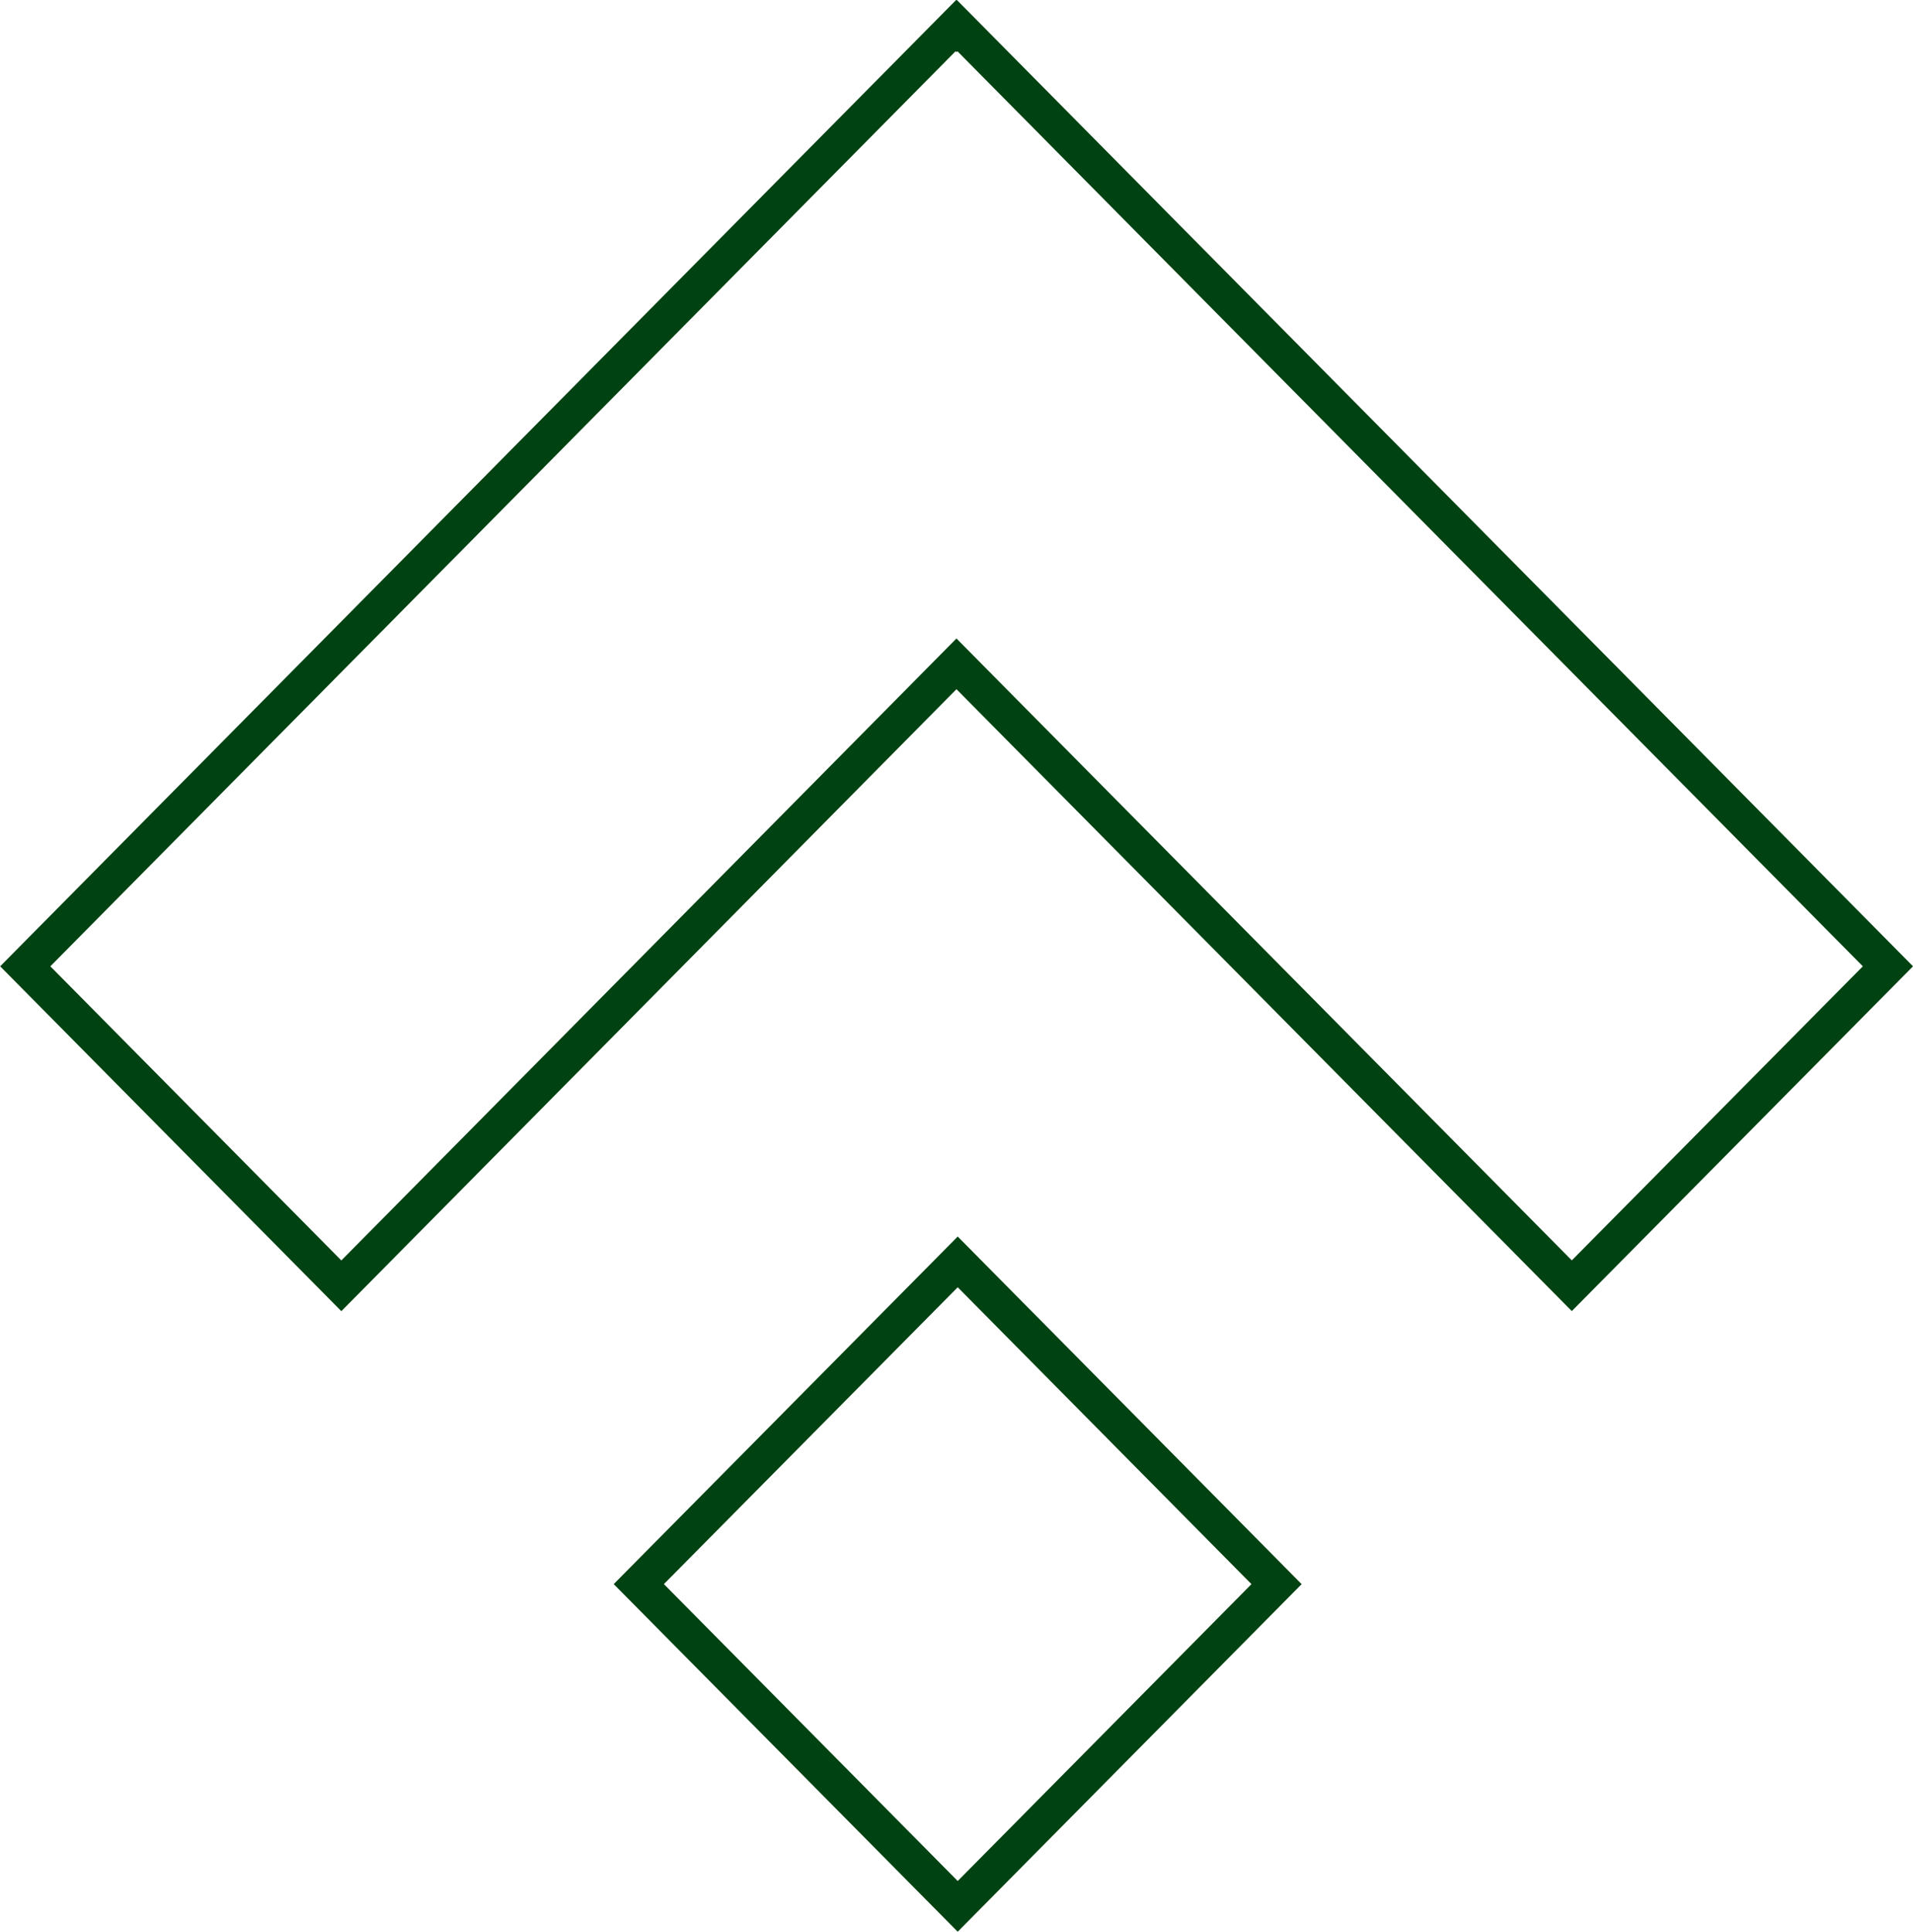
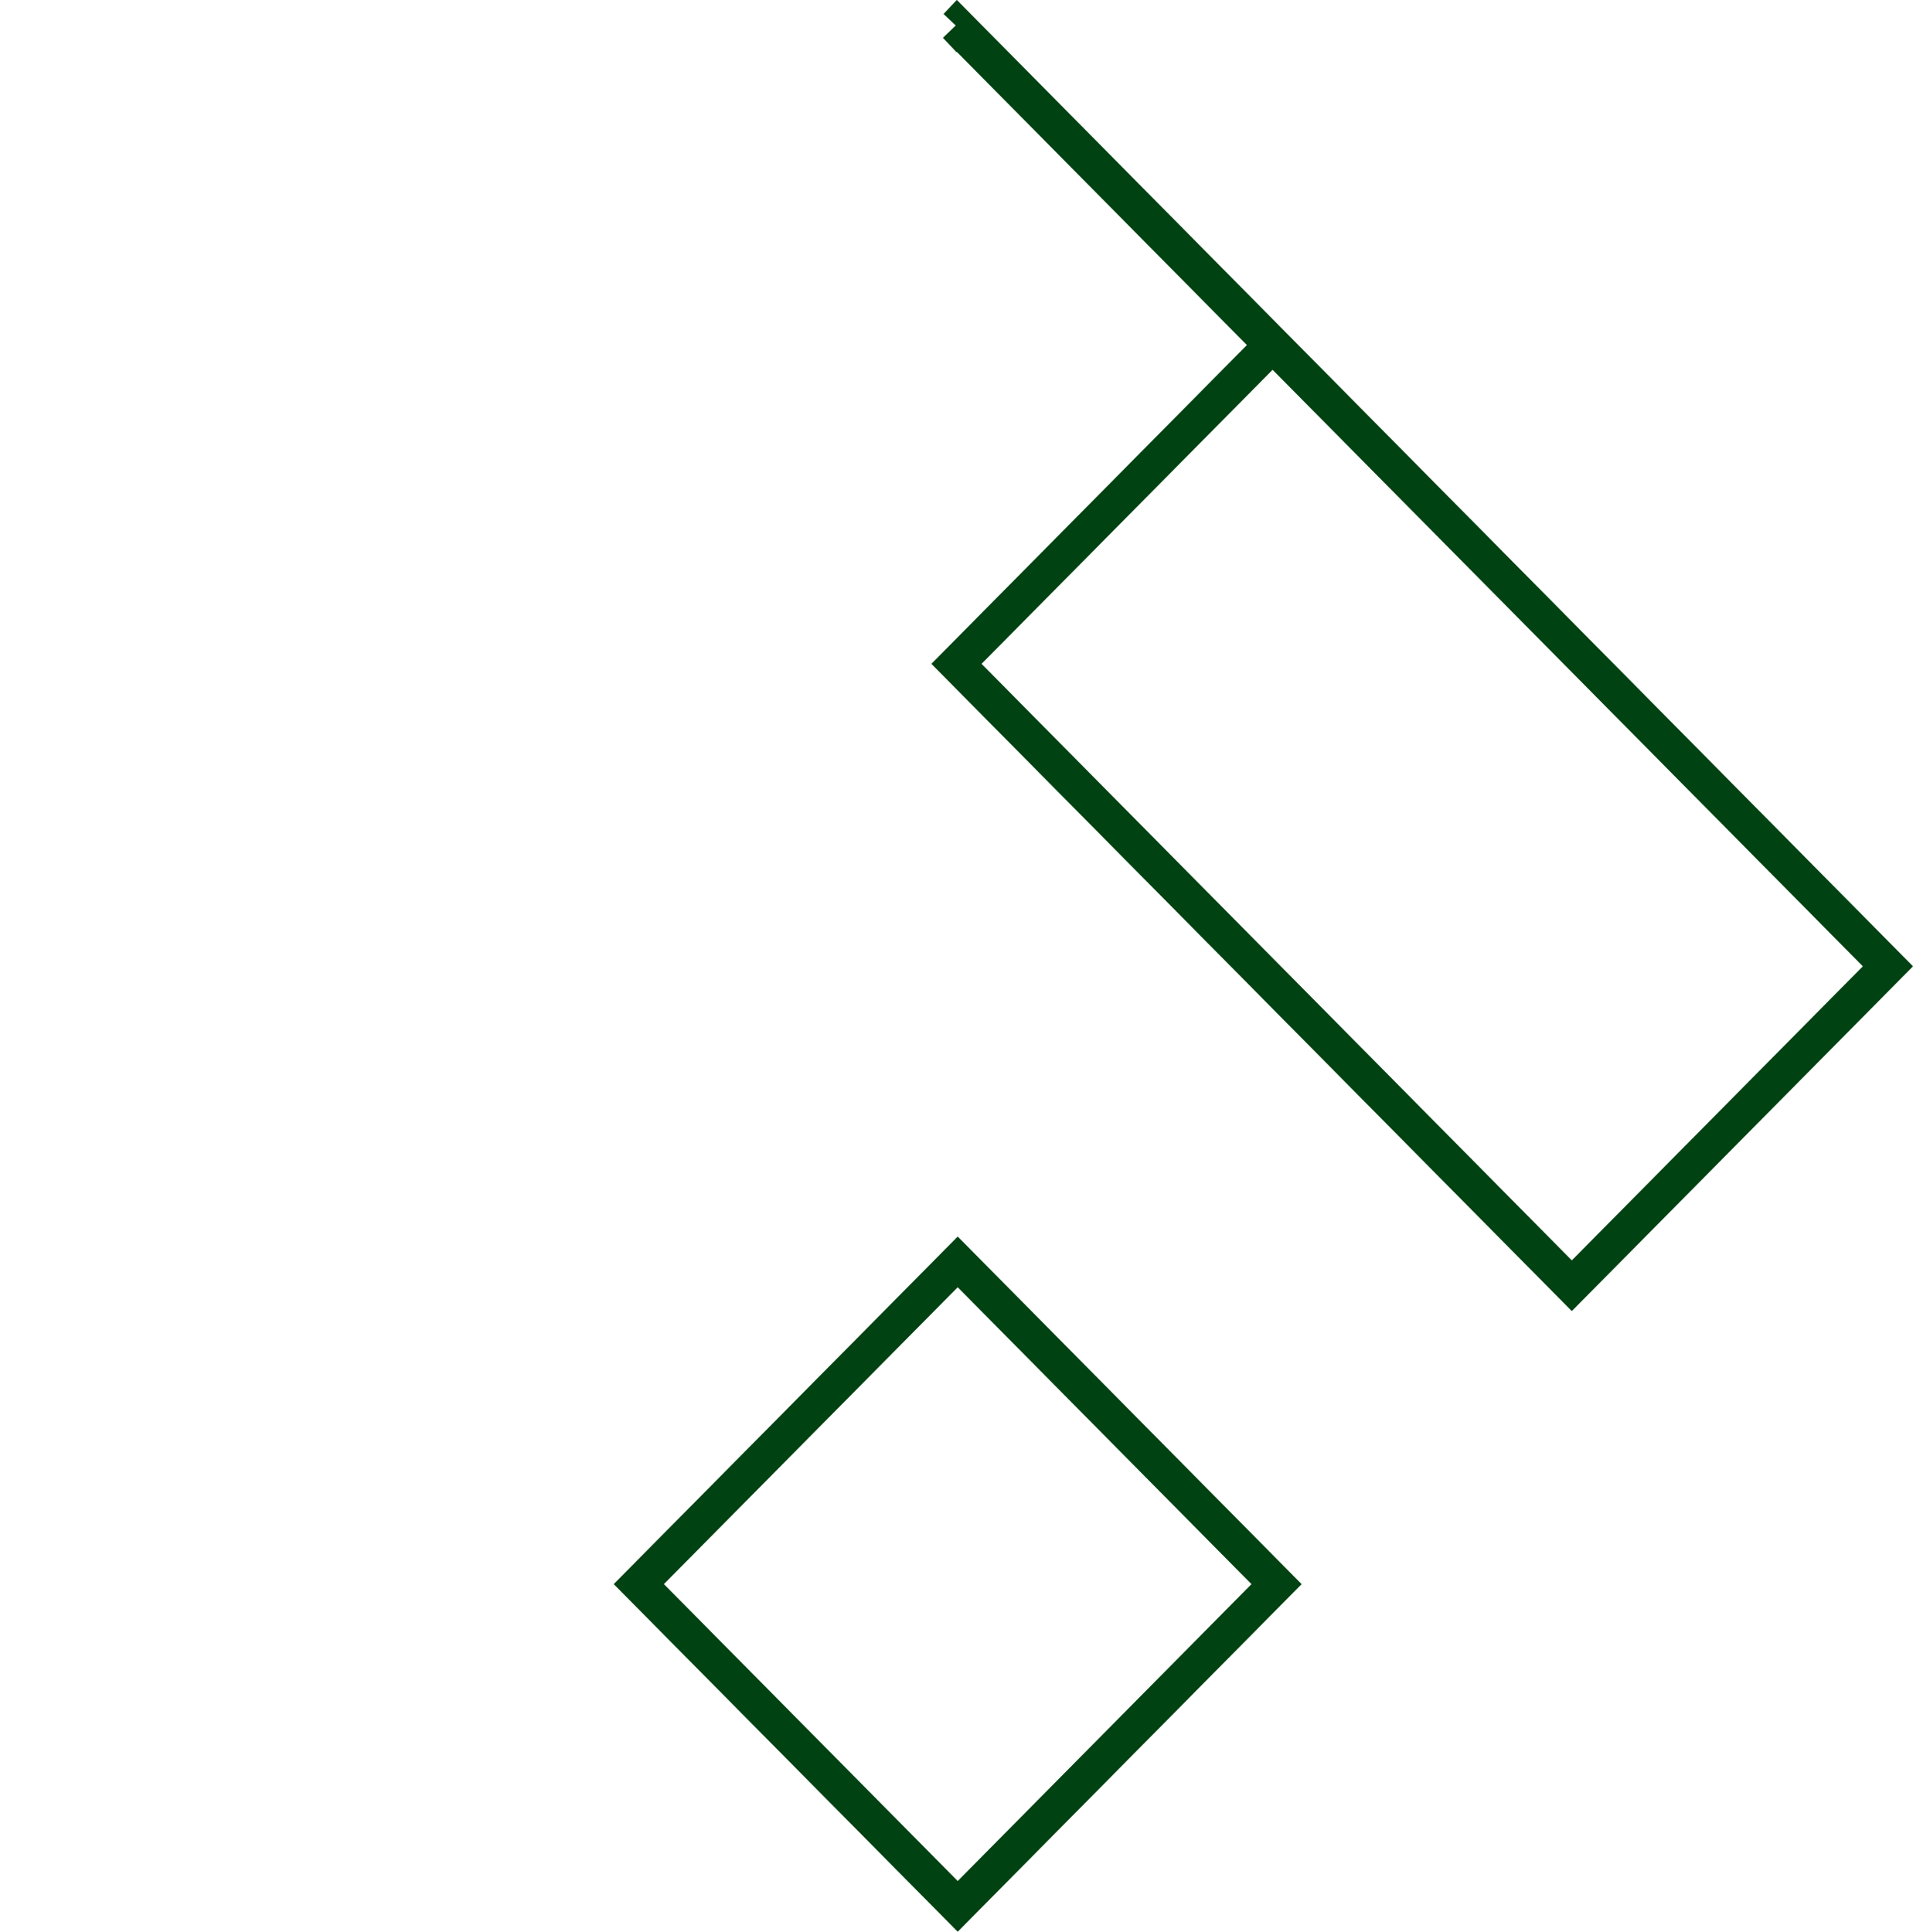
<svg xmlns="http://www.w3.org/2000/svg" width="53.628" height="54.157" viewBox="0 0 53.628 54.157">
-   <path id="Path_20569" data-name="Path 20569" d="M211.14,54.767l8.938,9.034-8.938,9.034L202.2,63.8Zm26.077-8.287L211.123,20.106l-.017.018-.017-.018L185,46.48l8.861,8.957L211.105,38l17.25,17.435Z" transform="translate(-184.292 -19.389)" fill="none" stroke="#004212" stroke-width="1" />
+   <path id="Path_20569" data-name="Path 20569" d="M211.14,54.767l8.938,9.034-8.938,9.034L202.2,63.8Zm26.077-8.287L211.123,20.106l-.017.018-.017-.018l8.861,8.957L211.105,38l17.25,17.435Z" transform="translate(-184.292 -19.389)" fill="none" stroke="#004212" stroke-width="1" />
</svg>